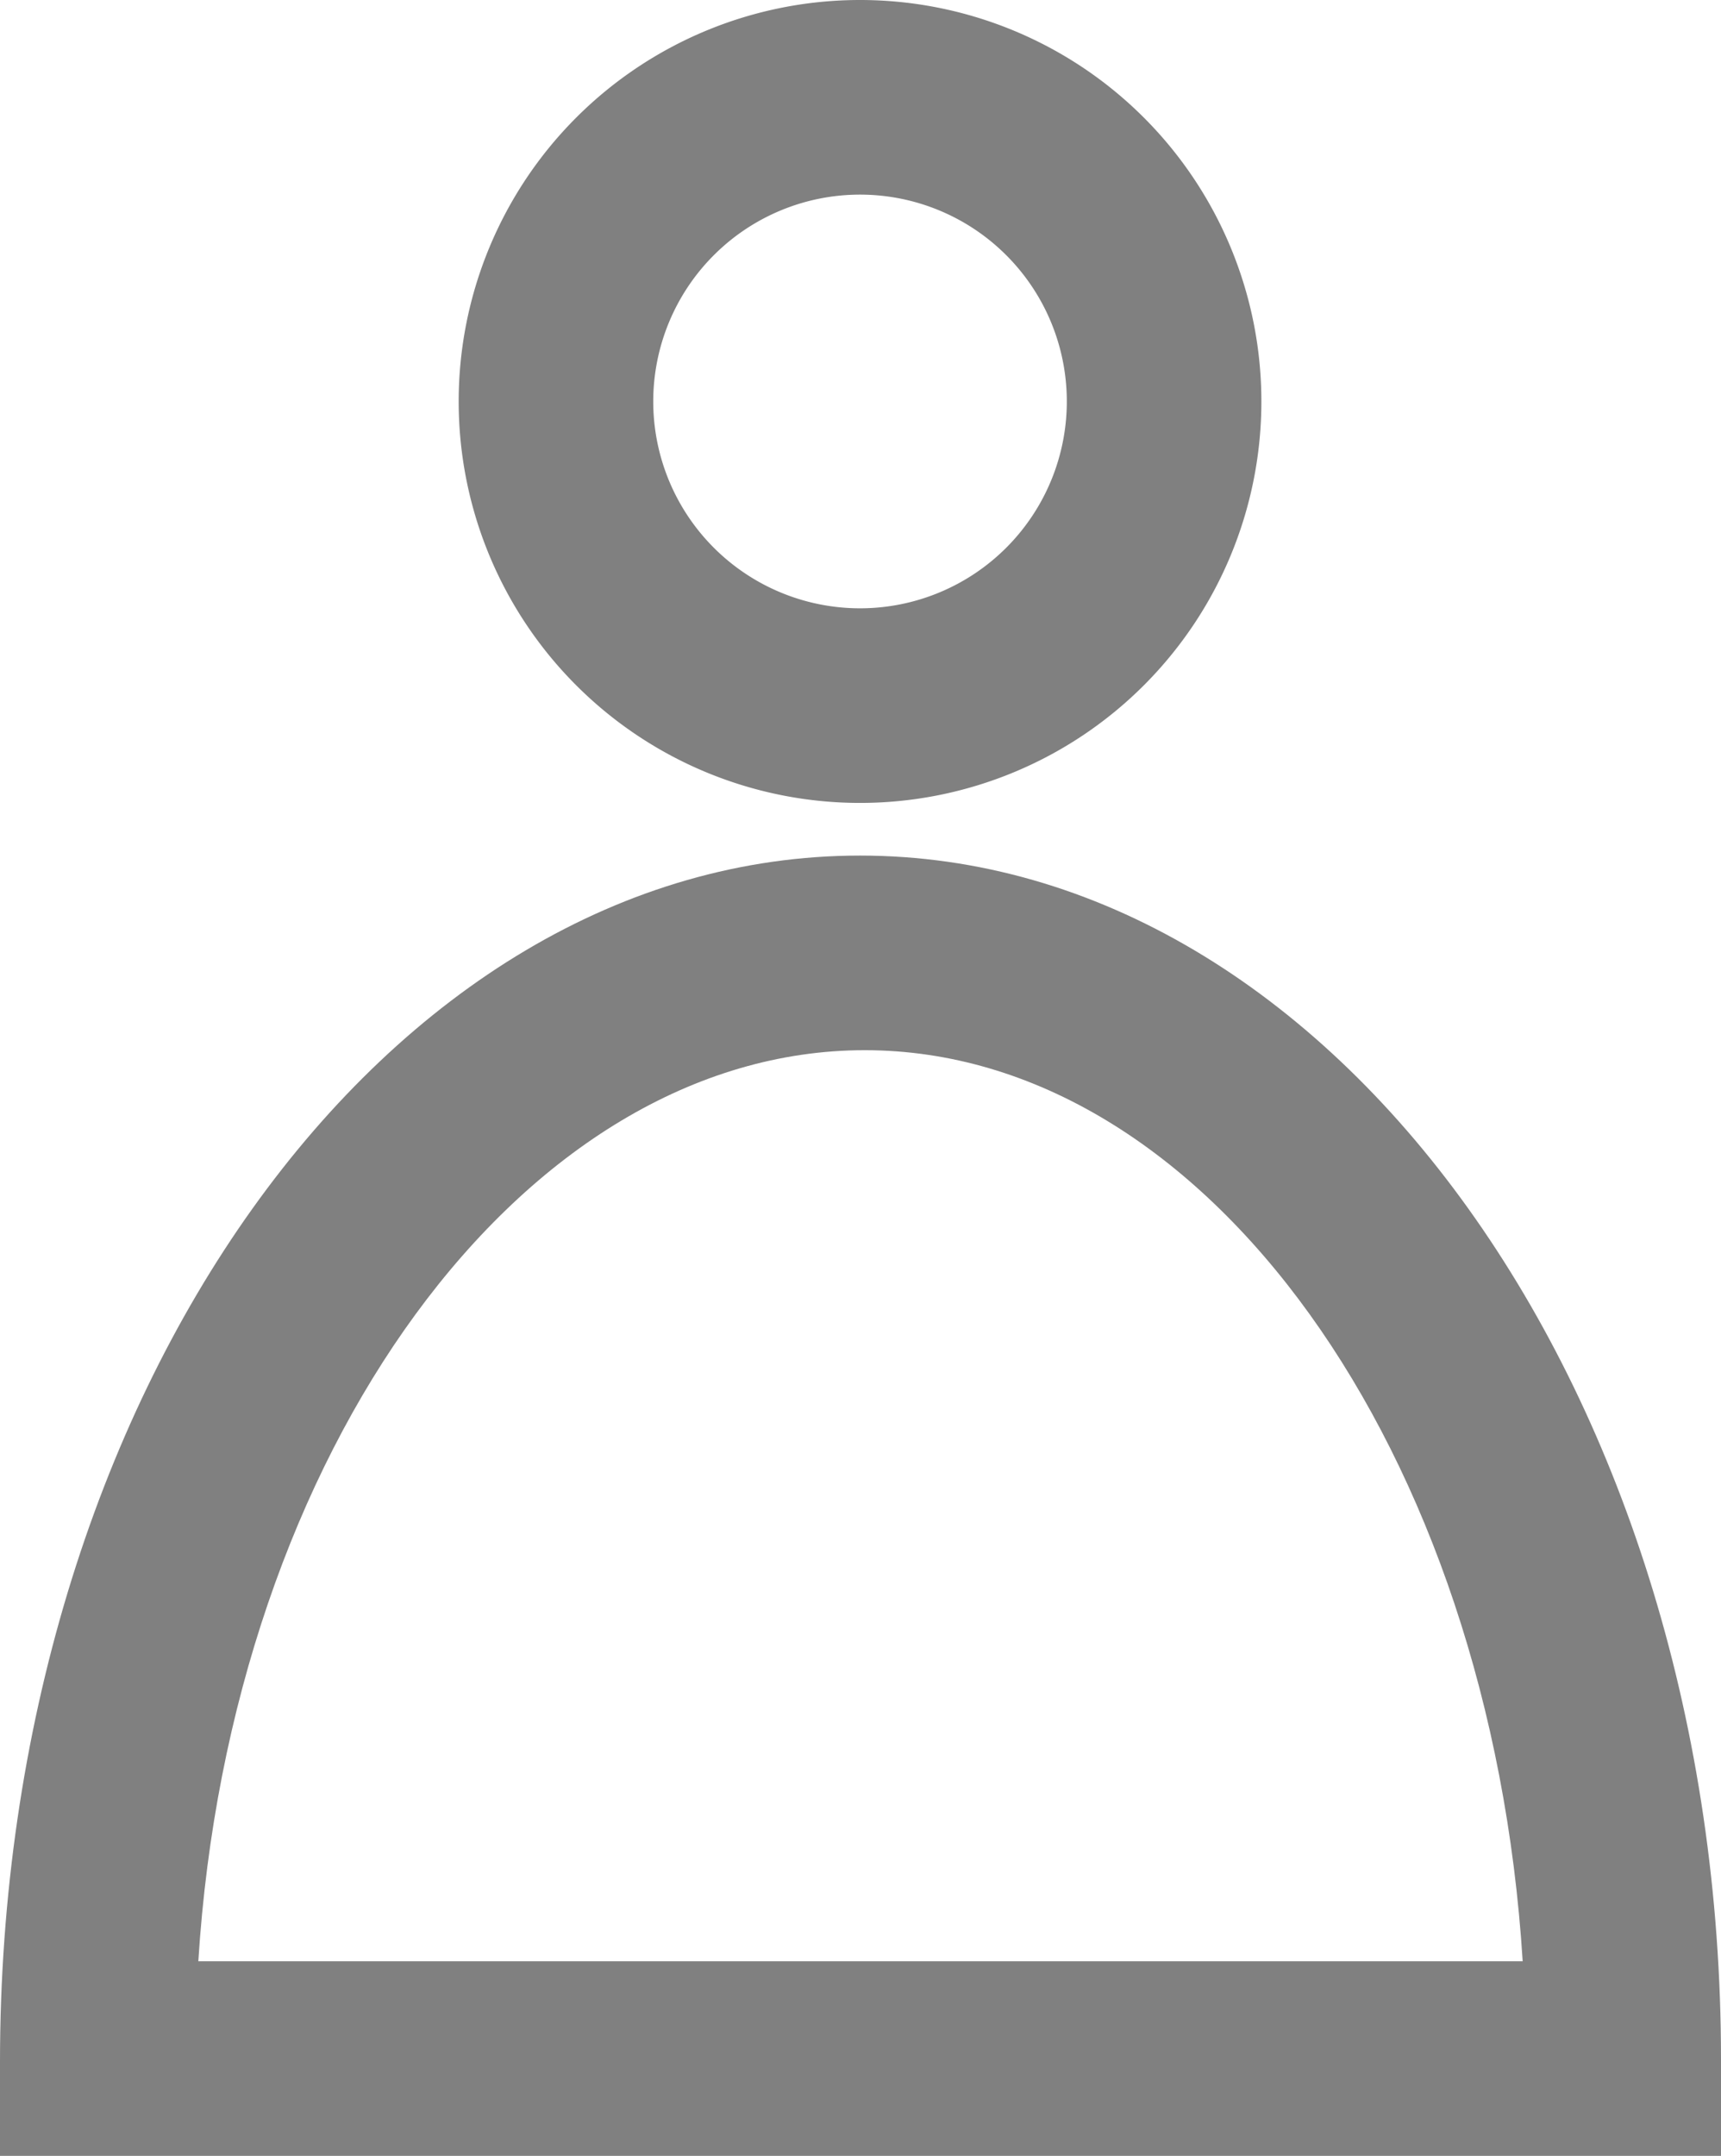
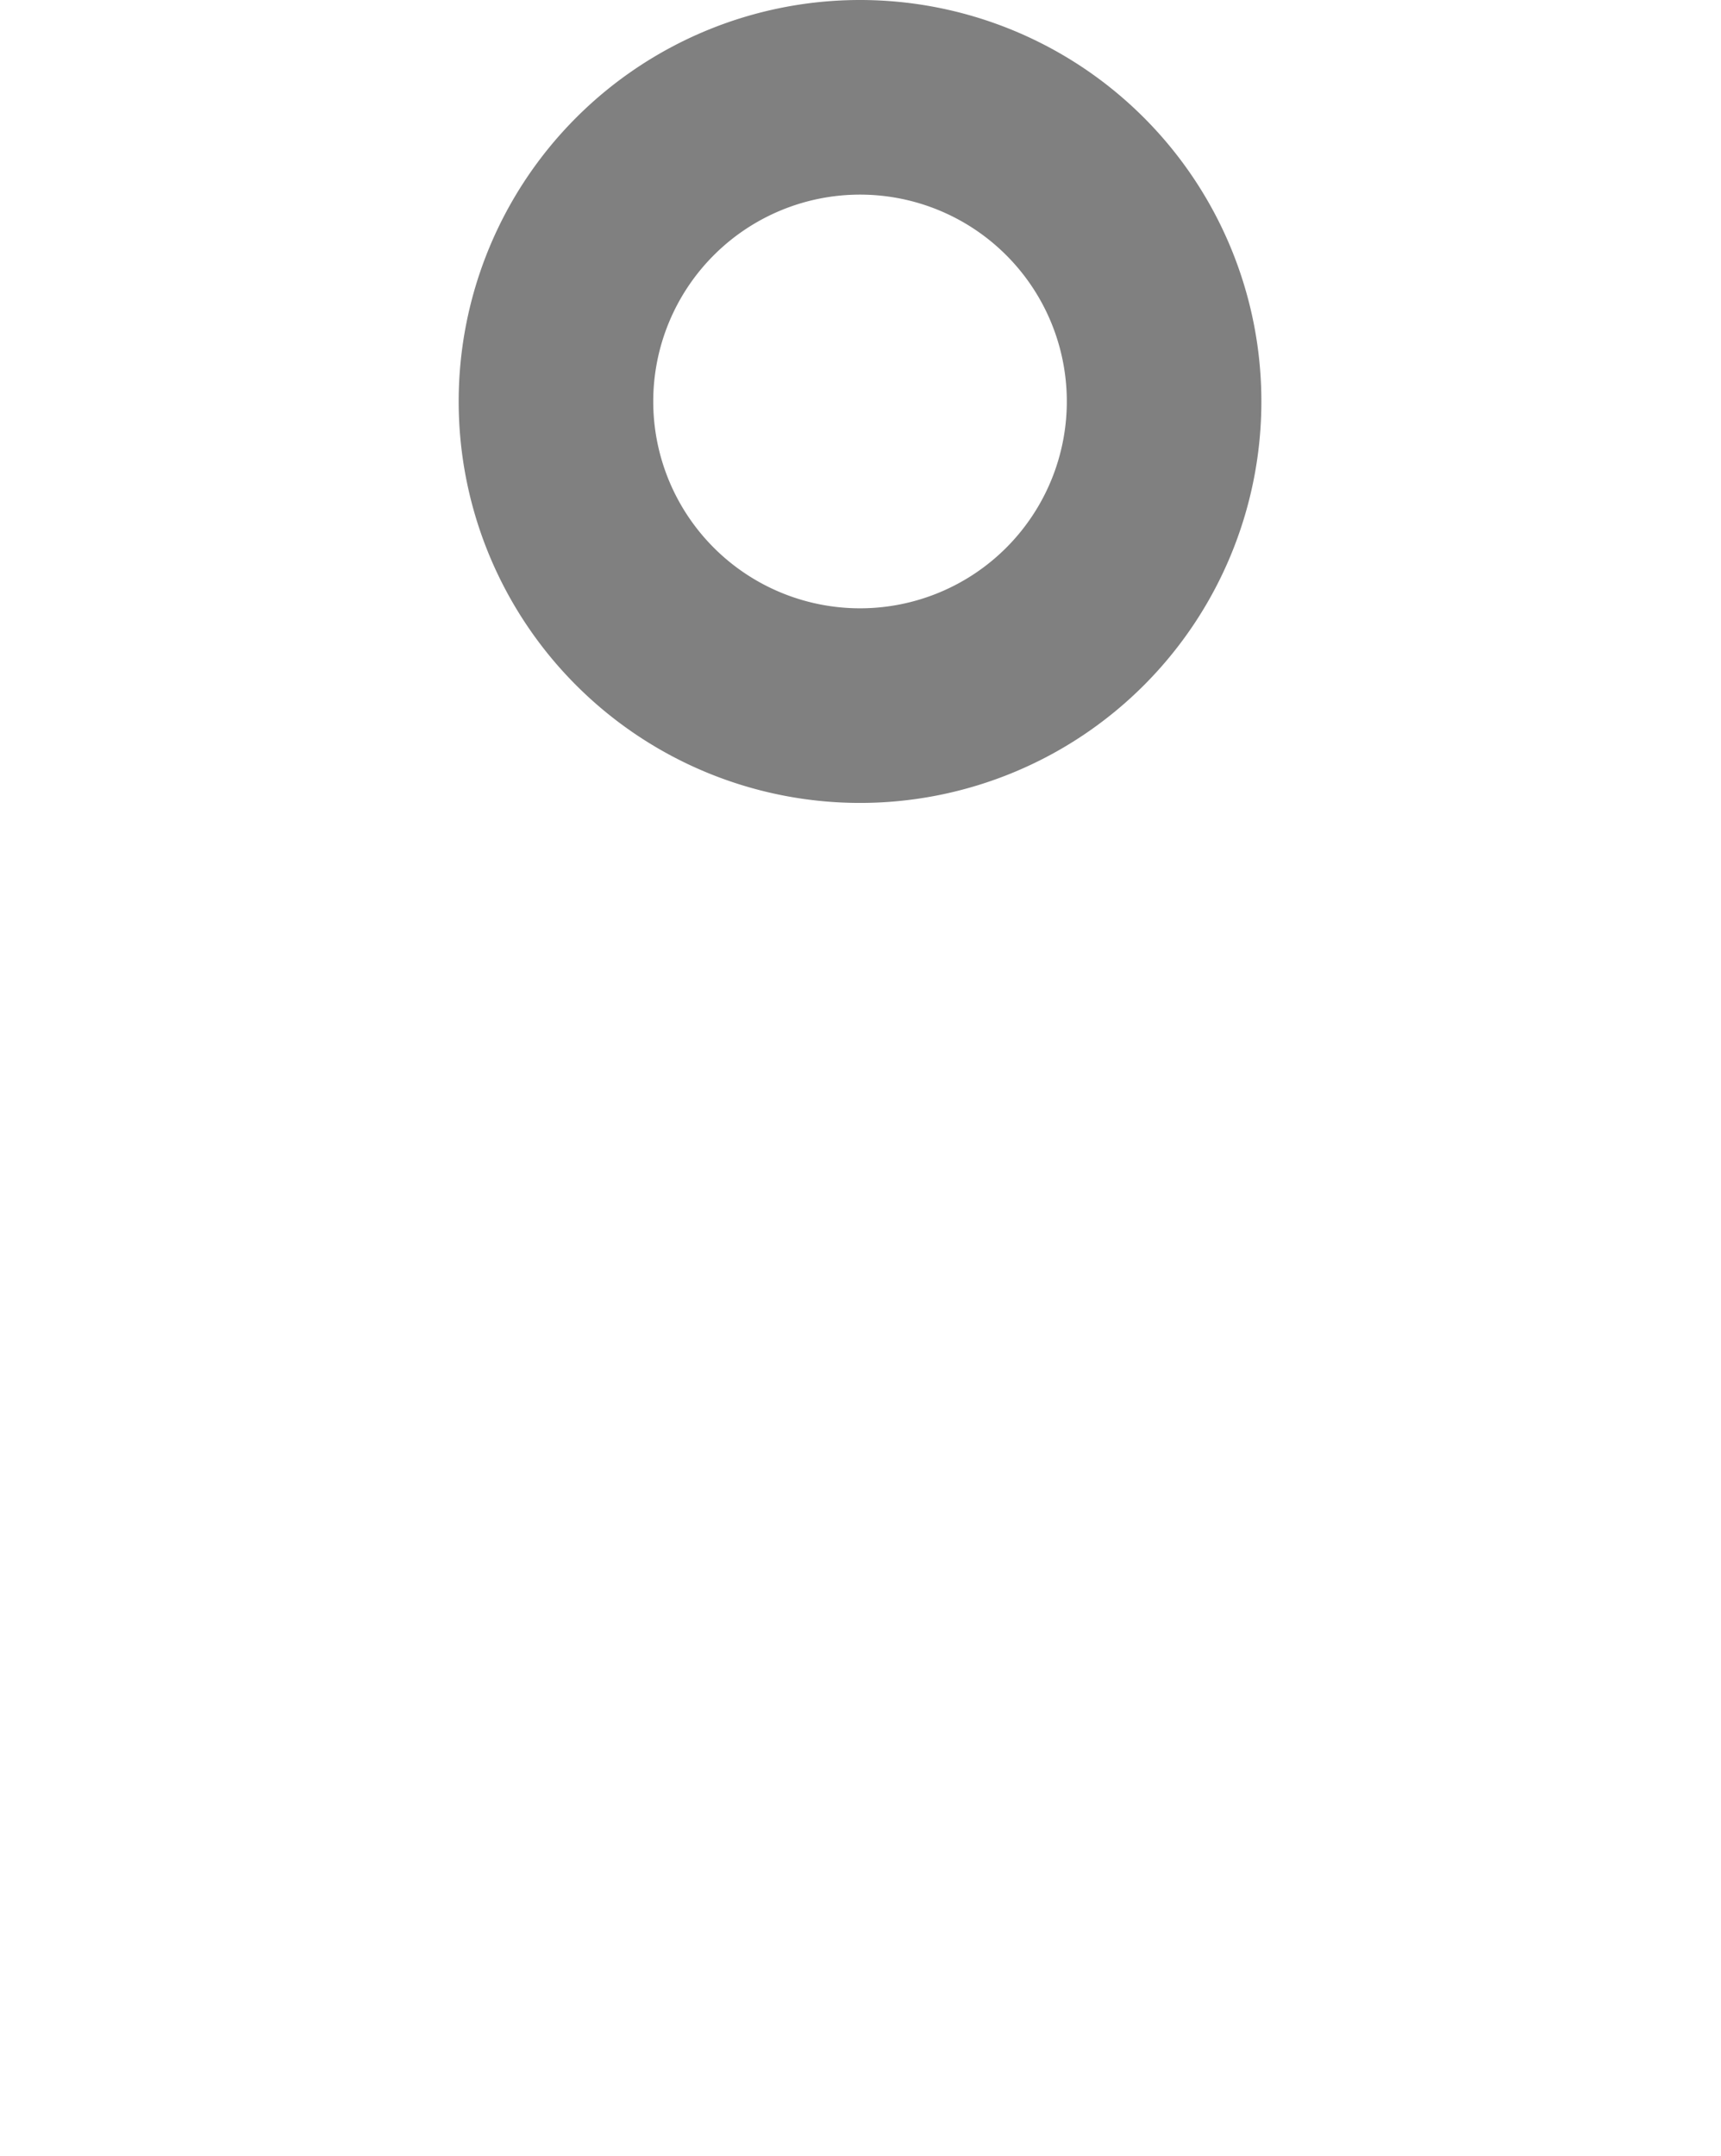
<svg xmlns="http://www.w3.org/2000/svg" viewBox="0 0 18.31 22.93">
  <defs>
    <style>.cls-1{fill:gray;}</style>
  </defs>
  <g id="レイヤー_2" data-name="レイヤー 2">
    <g id="デザイン">
      <path class="cls-1" d="M9.15,8.54a4.27,4.27,0,1,1,4.27-4.27A4.27,4.27,0,0,1,9.15,8.54Zm0-6.47a2.2,2.2,0,1,0,2.2,2.2A2.2,2.2,0,0,0,9.15,2.07Z" />
-       <path class="cls-1" d="M18.31,22.93H0v-1C0,14.84,4.11,9.1,9.15,9.1s9.16,5.74,9.16,12.8ZM2.11,20.86H16.2c-.34-5.43-3.37-9.69-7-9.69S2.45,15.43,2.11,20.86Z" />
    </g>
  </g>
</svg>